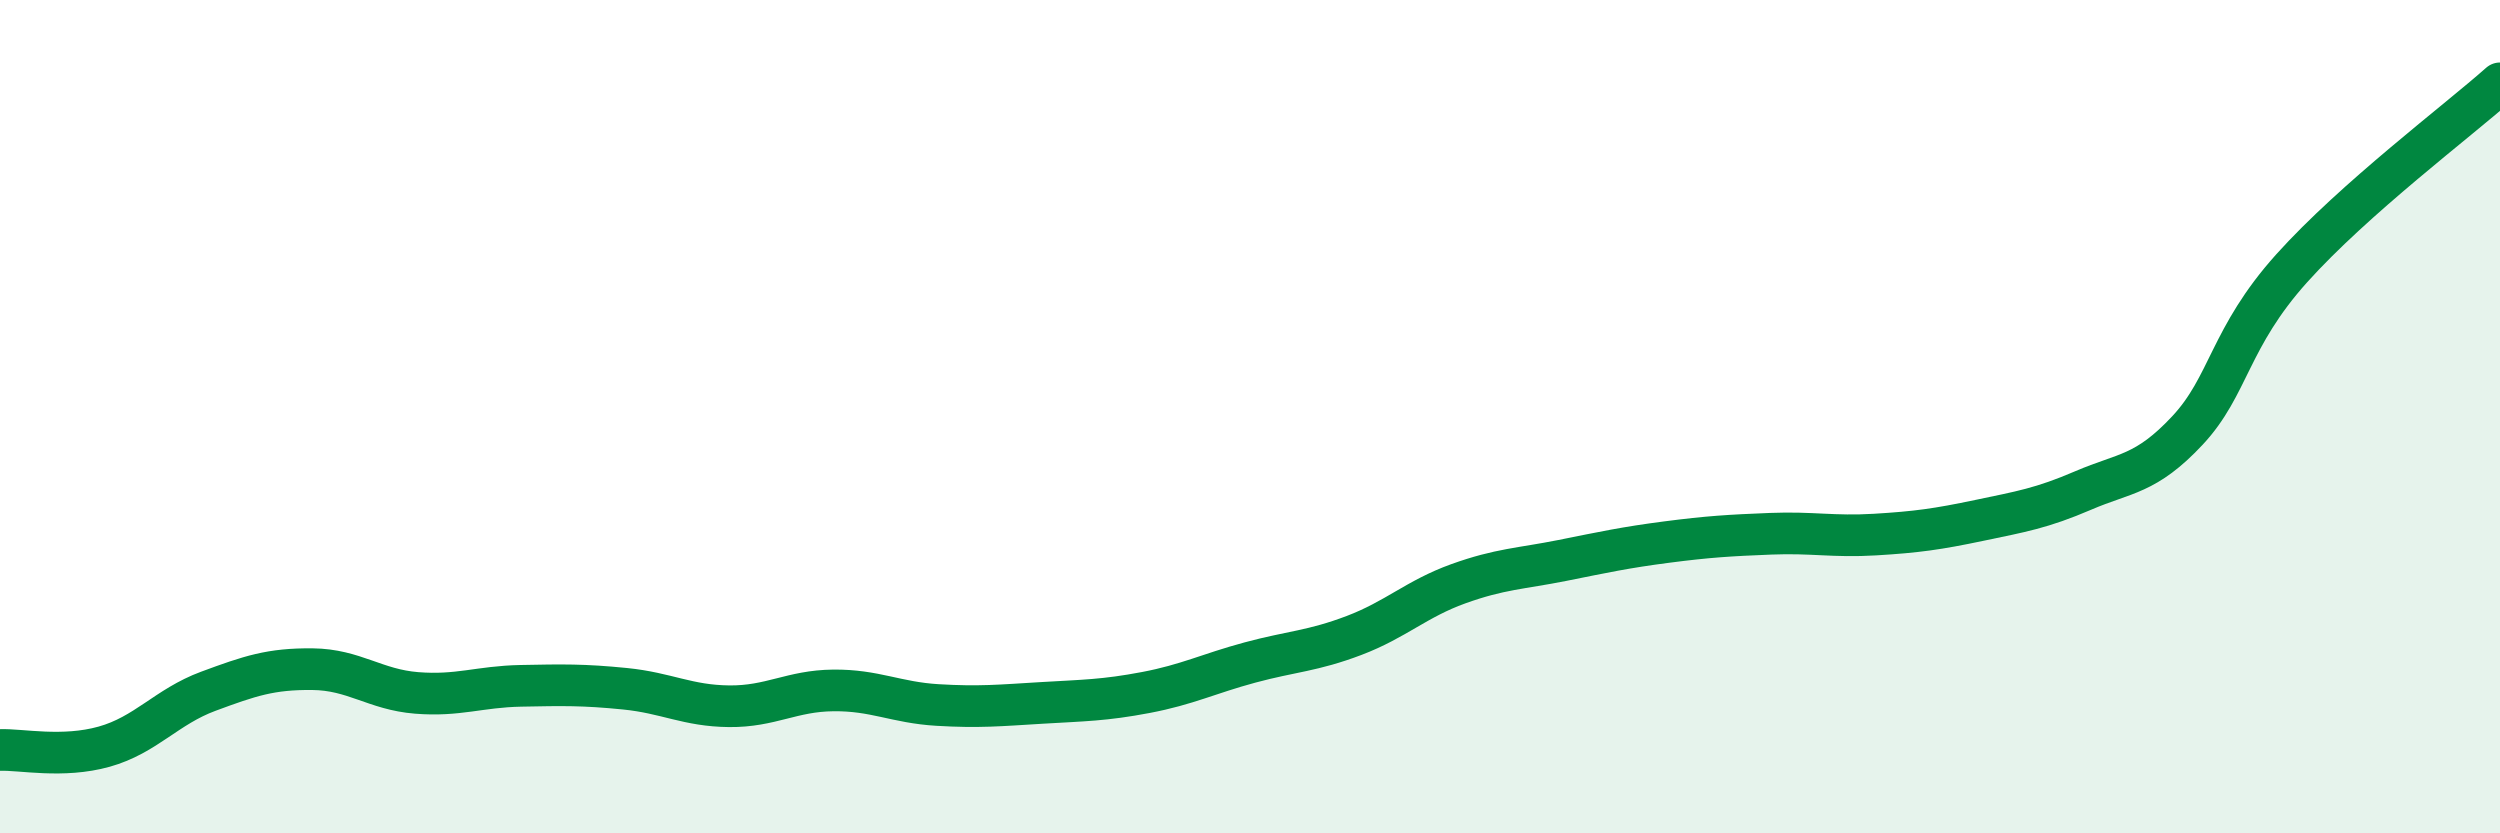
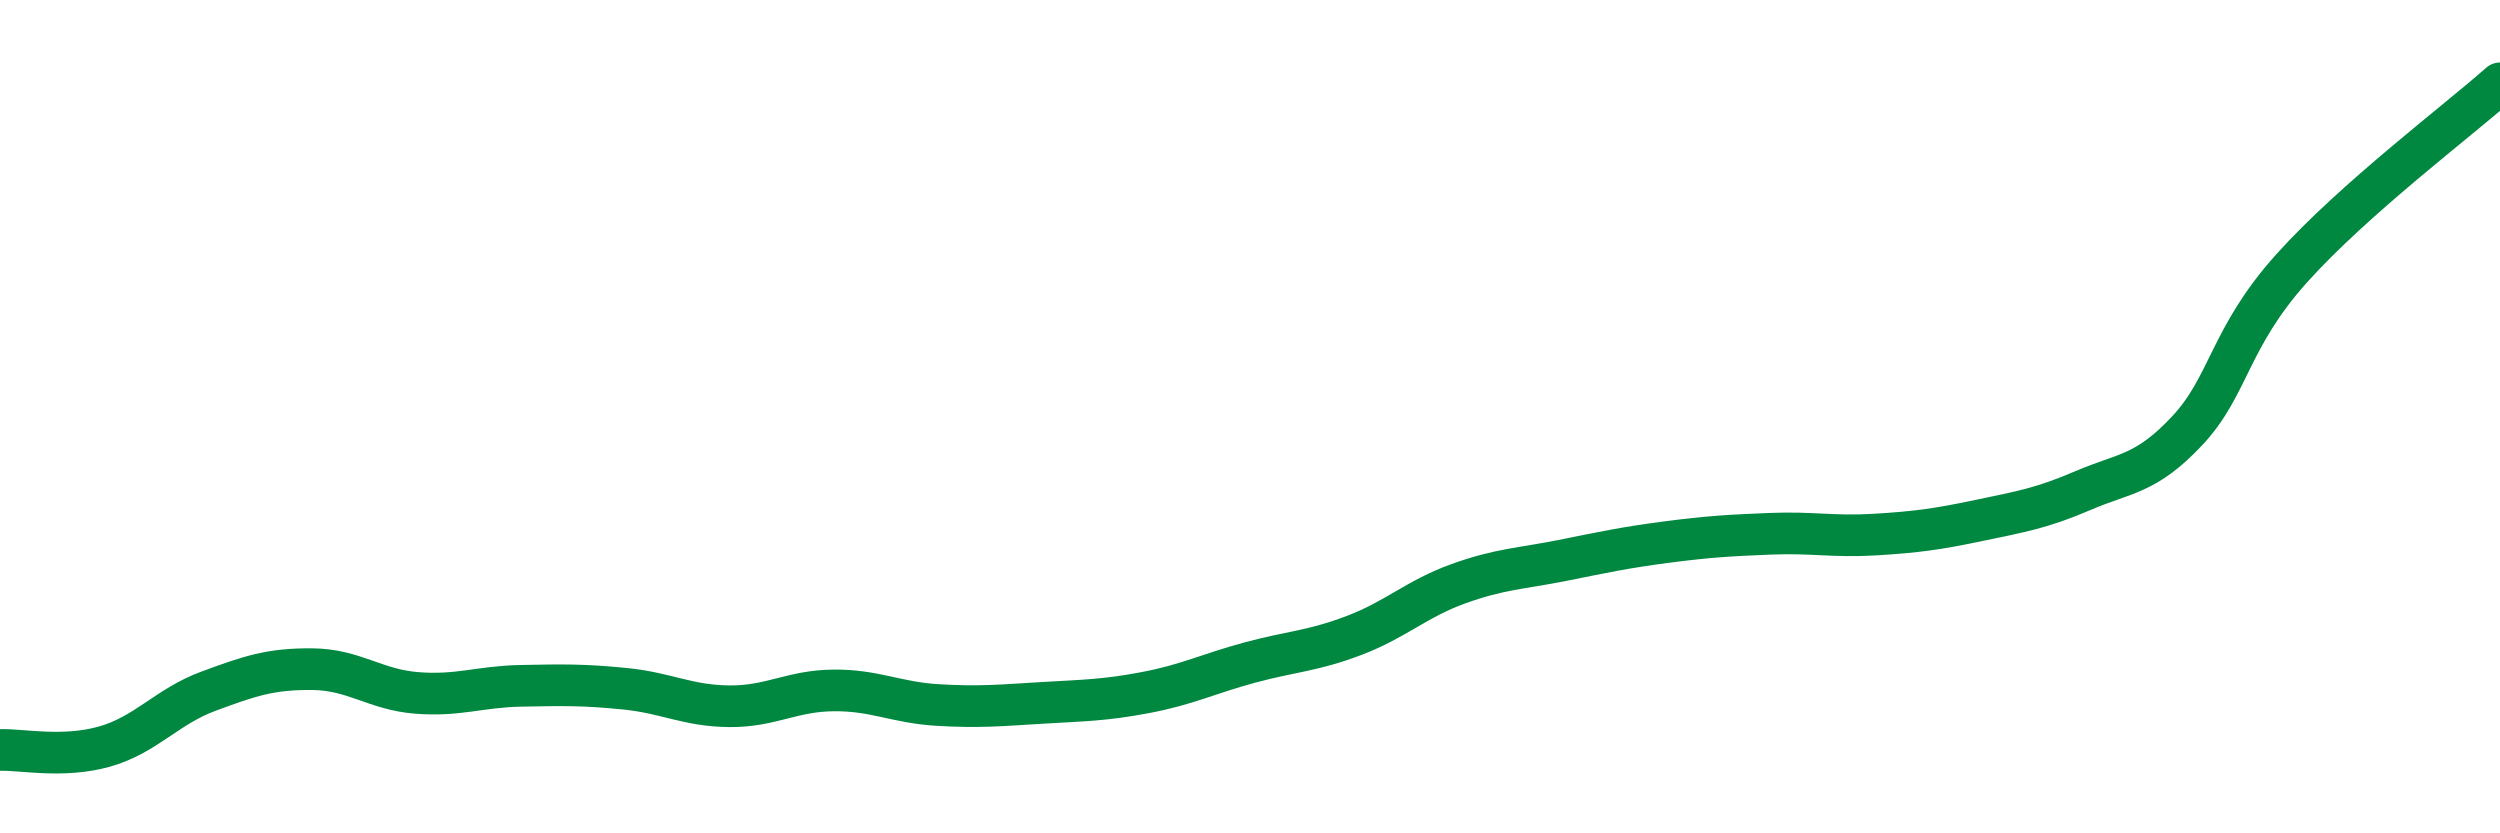
<svg xmlns="http://www.w3.org/2000/svg" width="60" height="20" viewBox="0 0 60 20">
-   <path d="M 0,18 C 0.5,17.98 1.5,18.2 2.5,17.92 C 3.5,17.64 4,16.96 5,16.59 C 6,16.22 6.5,16.05 7.5,16.06 C 8.5,16.07 9,16.55 10,16.63 C 11,16.71 11.5,16.48 12.5,16.46 C 13.5,16.44 14,16.43 15,16.53 C 16,16.63 16.5,16.94 17.5,16.95 C 18.5,16.96 19,16.58 20,16.57 C 21,16.56 21.5,16.86 22.5,16.92 C 23.5,16.98 24,16.93 25,16.87 C 26,16.81 26.5,16.81 27.5,16.62 C 28.5,16.43 29,16.17 30,15.9 C 31,15.63 31.5,15.63 32.5,15.25 C 33.5,14.87 34,14.37 35,14.01 C 36,13.65 36.5,13.65 37.5,13.45 C 38.5,13.25 39,13.14 40,13.01 C 41,12.88 41.5,12.85 42.5,12.81 C 43.5,12.77 44,12.89 45,12.83 C 46,12.77 46.5,12.7 47.5,12.49 C 48.5,12.28 49,12.2 50,11.77 C 51,11.34 51.5,11.4 52.5,10.33 C 53.5,9.26 53.5,8.11 55,6.44 C 56.5,4.77 59,2.89 60,2L60 20L0 20Z" fill="#008740" opacity="0.1" stroke-linecap="round" stroke-linejoin="round" />
  <path d="M 0,18 C 0.5,17.98 1.5,18.2 2.5,17.92 C 3.5,17.64 4,16.96 5,16.59 C 6,16.22 6.5,16.05 7.5,16.06 C 8.5,16.07 9,16.55 10,16.63 C 11,16.71 11.5,16.48 12.5,16.46 C 13.5,16.44 14,16.43 15,16.53 C 16,16.63 16.5,16.94 17.5,16.95 C 18.5,16.96 19,16.58 20,16.57 C 21,16.56 21.5,16.86 22.5,16.92 C 23.5,16.98 24,16.93 25,16.87 C 26,16.81 26.5,16.81 27.5,16.62 C 28.5,16.43 29,16.17 30,15.9 C 31,15.63 31.5,15.63 32.5,15.25 C 33.5,14.87 34,14.37 35,14.01 C 36,13.65 36.5,13.65 37.5,13.45 C 38.5,13.25 39,13.14 40,13.01 C 41,12.88 41.5,12.85 42.5,12.81 C 43.5,12.77 44,12.89 45,12.83 C 46,12.77 46.5,12.7 47.5,12.49 C 48.5,12.28 49,12.2 50,11.77 C 51,11.34 51.5,11.4 52.5,10.33 C 53.5,9.26 53.5,8.11 55,6.44 C 56.5,4.77 59,2.89 60,2" stroke="#008740" stroke-width="1" fill="none" stroke-linecap="round" stroke-linejoin="round" />
</svg>